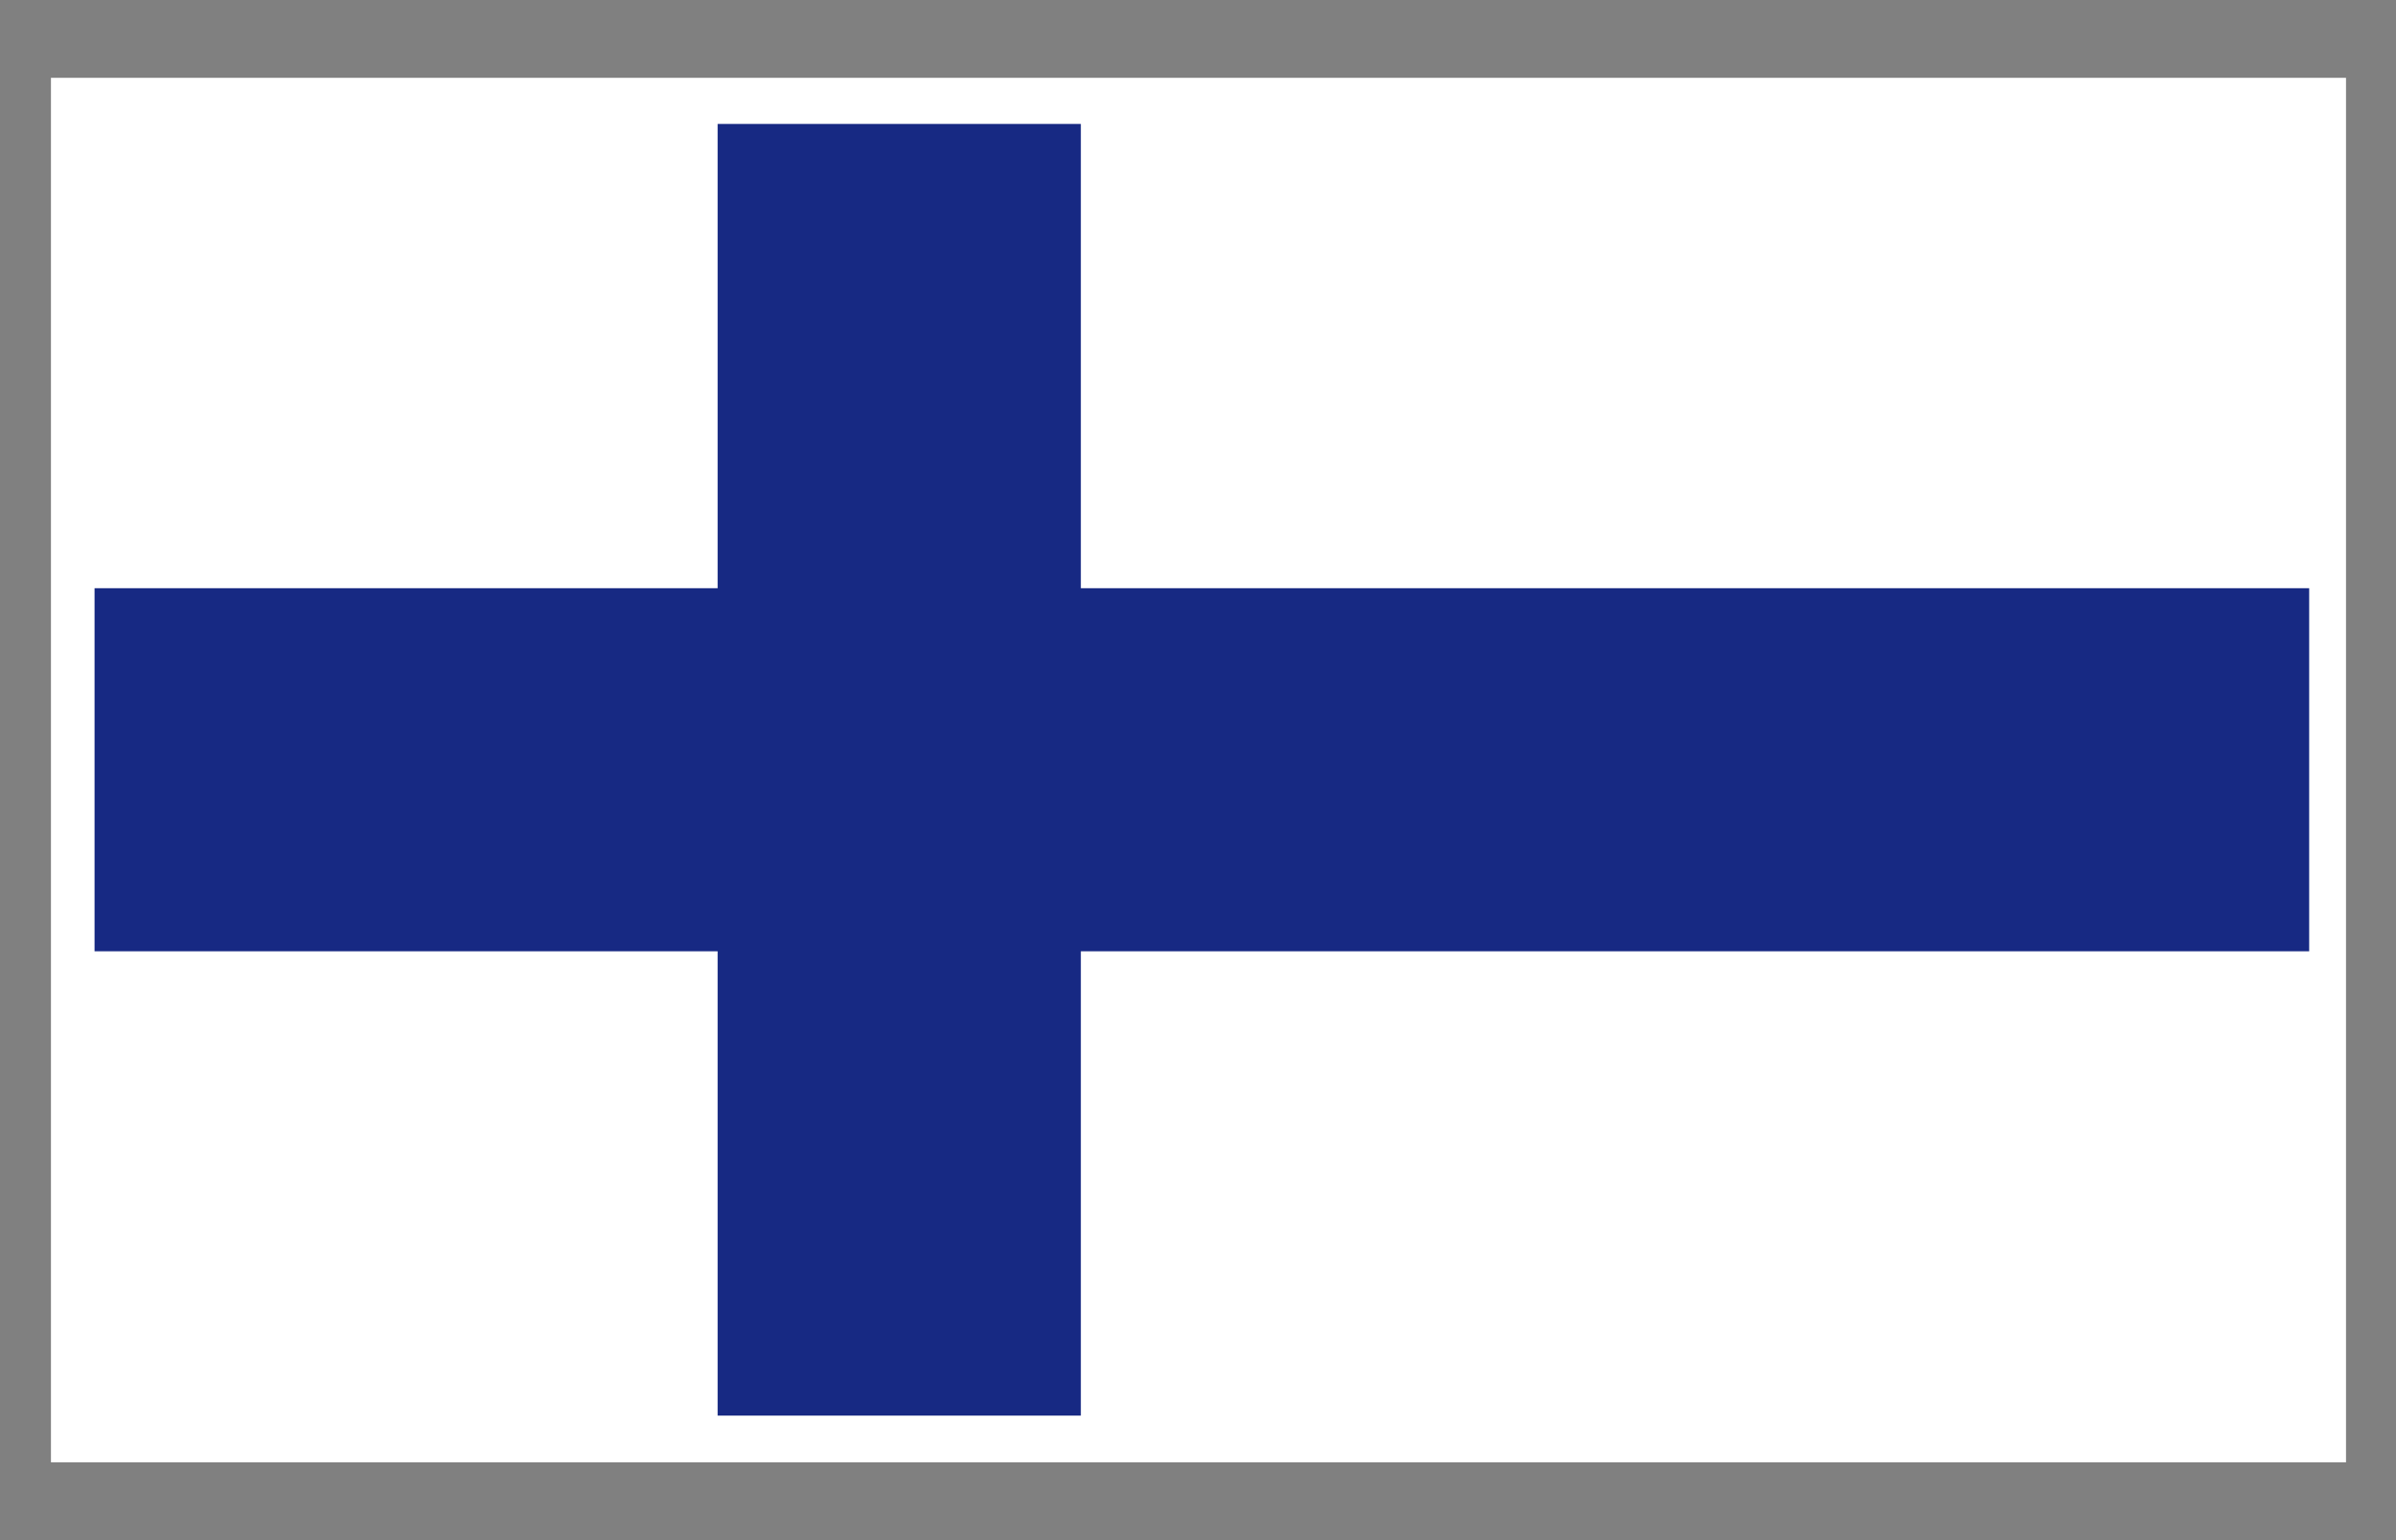
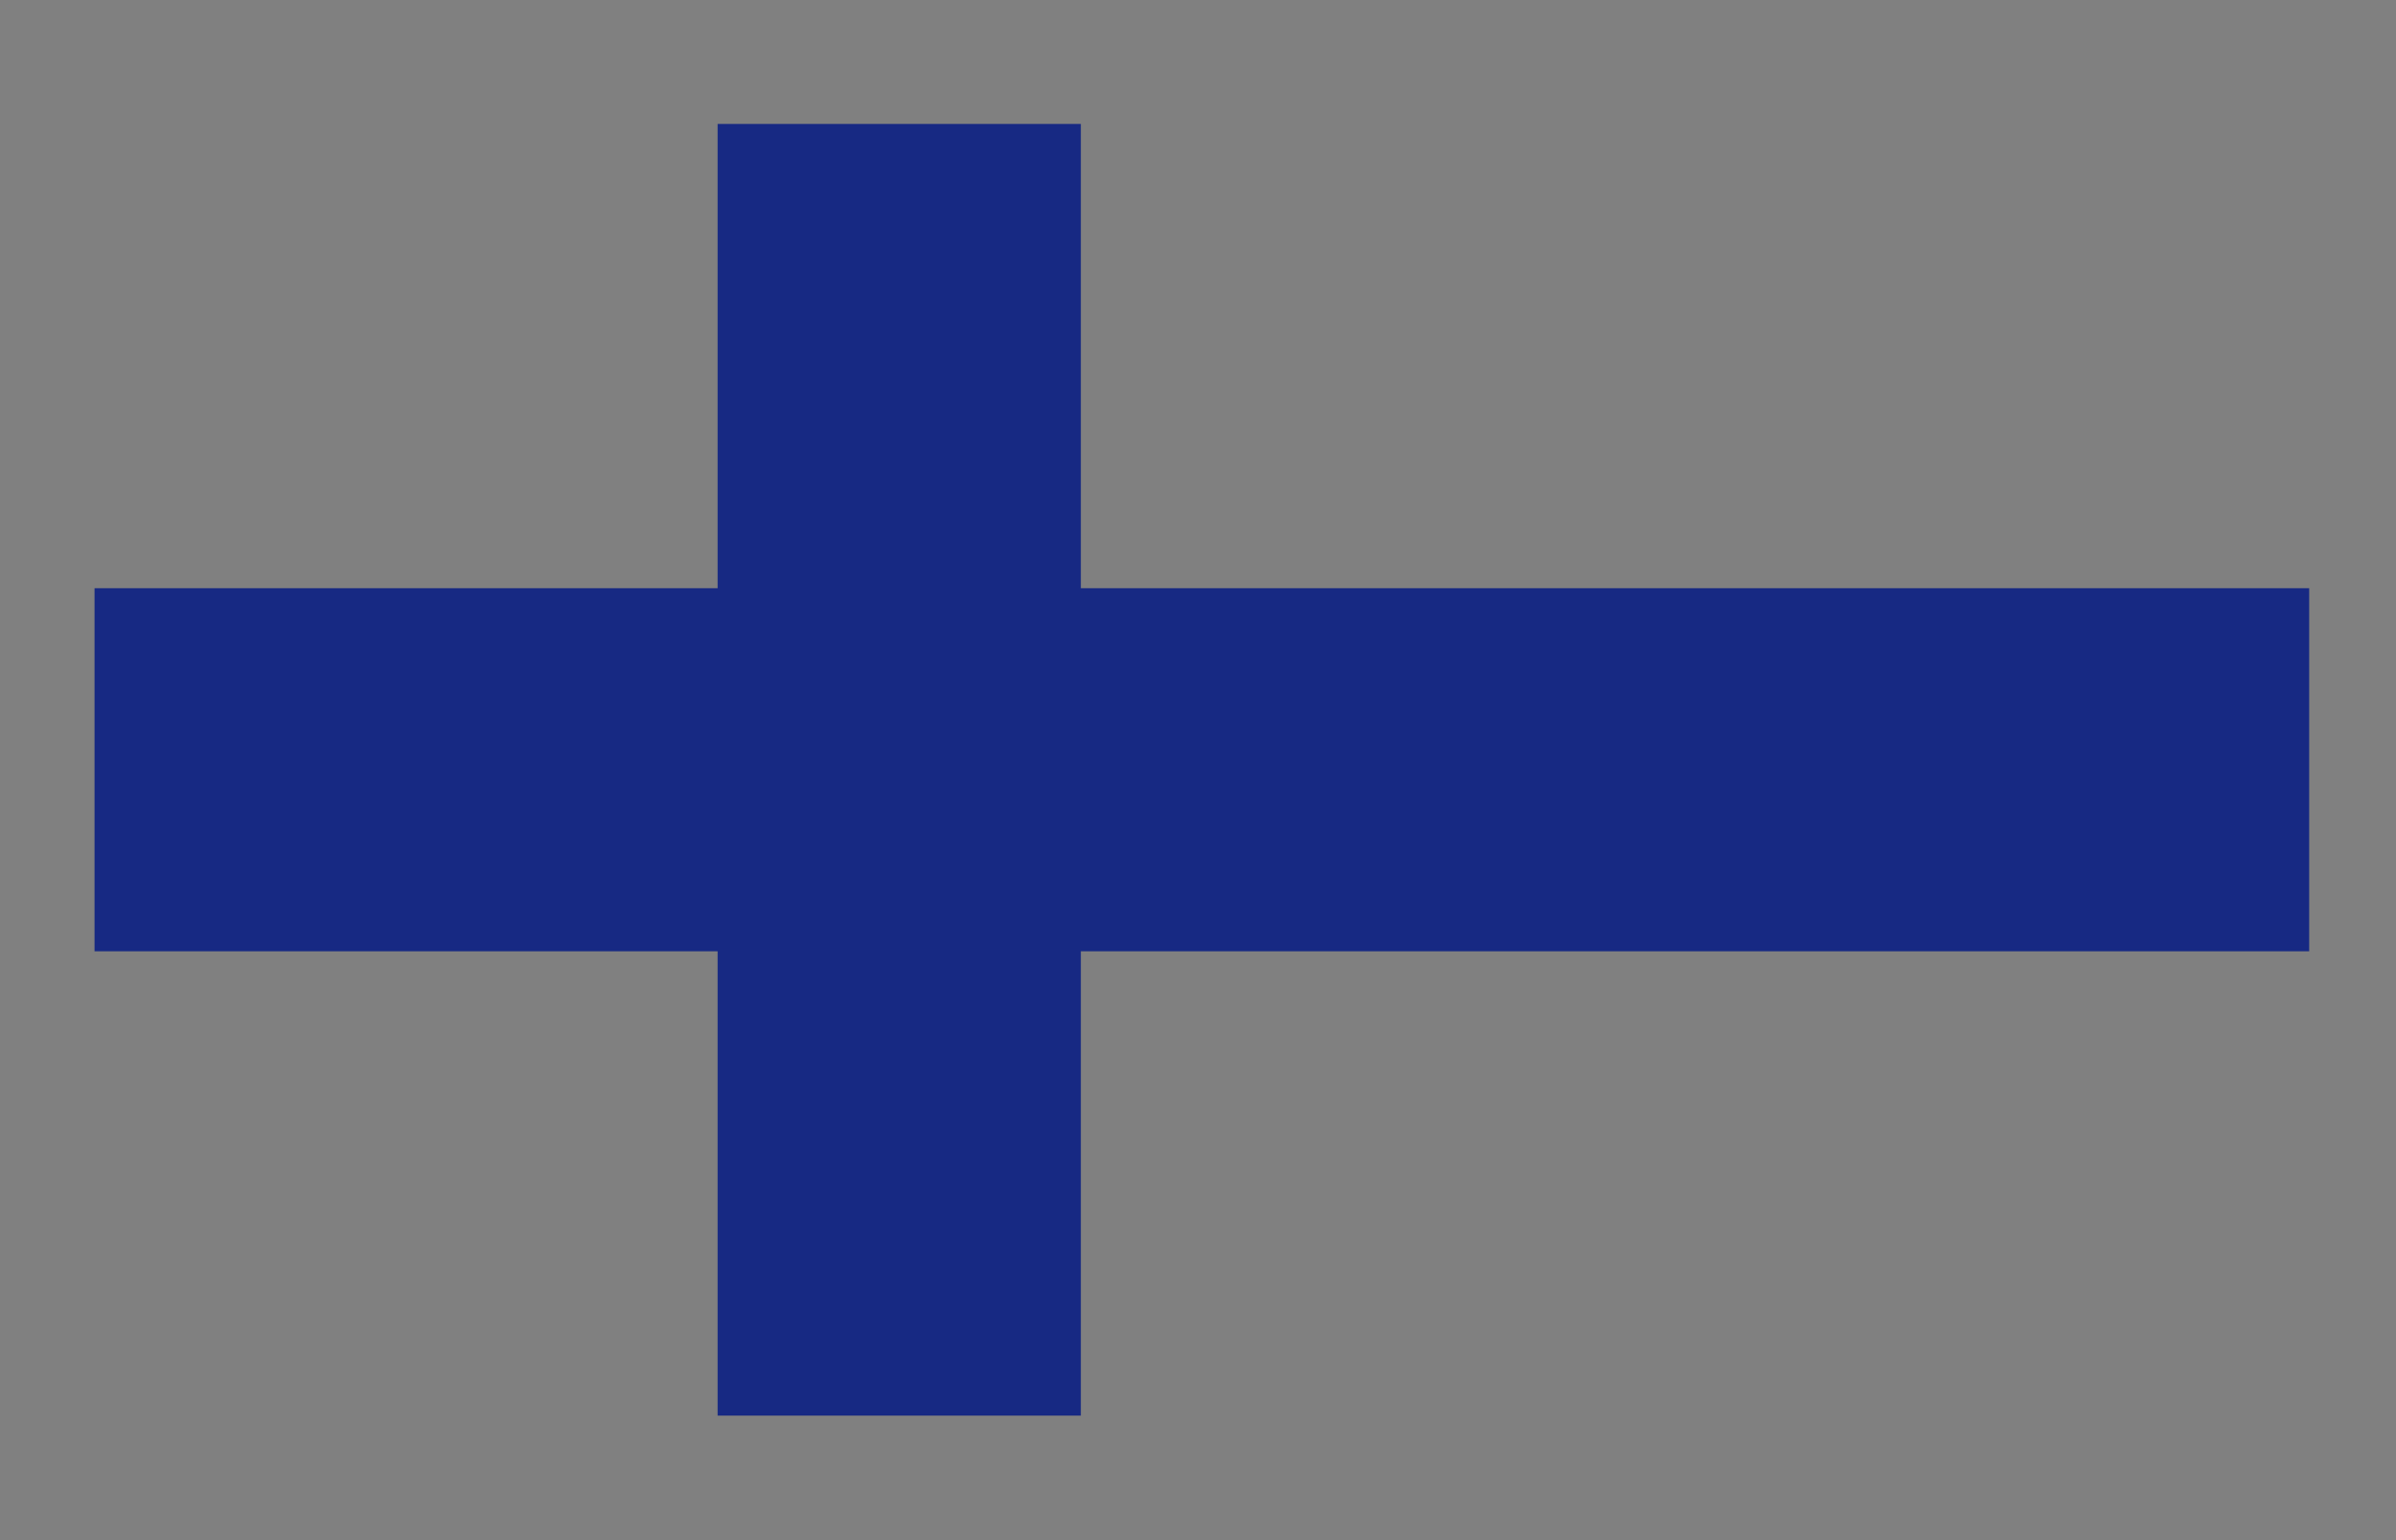
<svg xmlns="http://www.w3.org/2000/svg" width="39.685" height="25.512">
  <rect width="100%" height="100%" fill="#808080" stroke="none" />
-   <path fill="#FFF" d="M.844 1.289h38.013v22.934H.844z" />
-   <path fill="#172983" d="M17.902 2.053h-6.016v7.69H1.566v6.015h10.32v7.691h6.016v-7.691h20.345V9.743H17.902z" />
+   <path fill="#172983" d="M17.902 2.053h-6.016v7.69H1.566v6.015h10.32v7.691h6.016v-7.691h20.345V9.743H17.902" />
</svg>